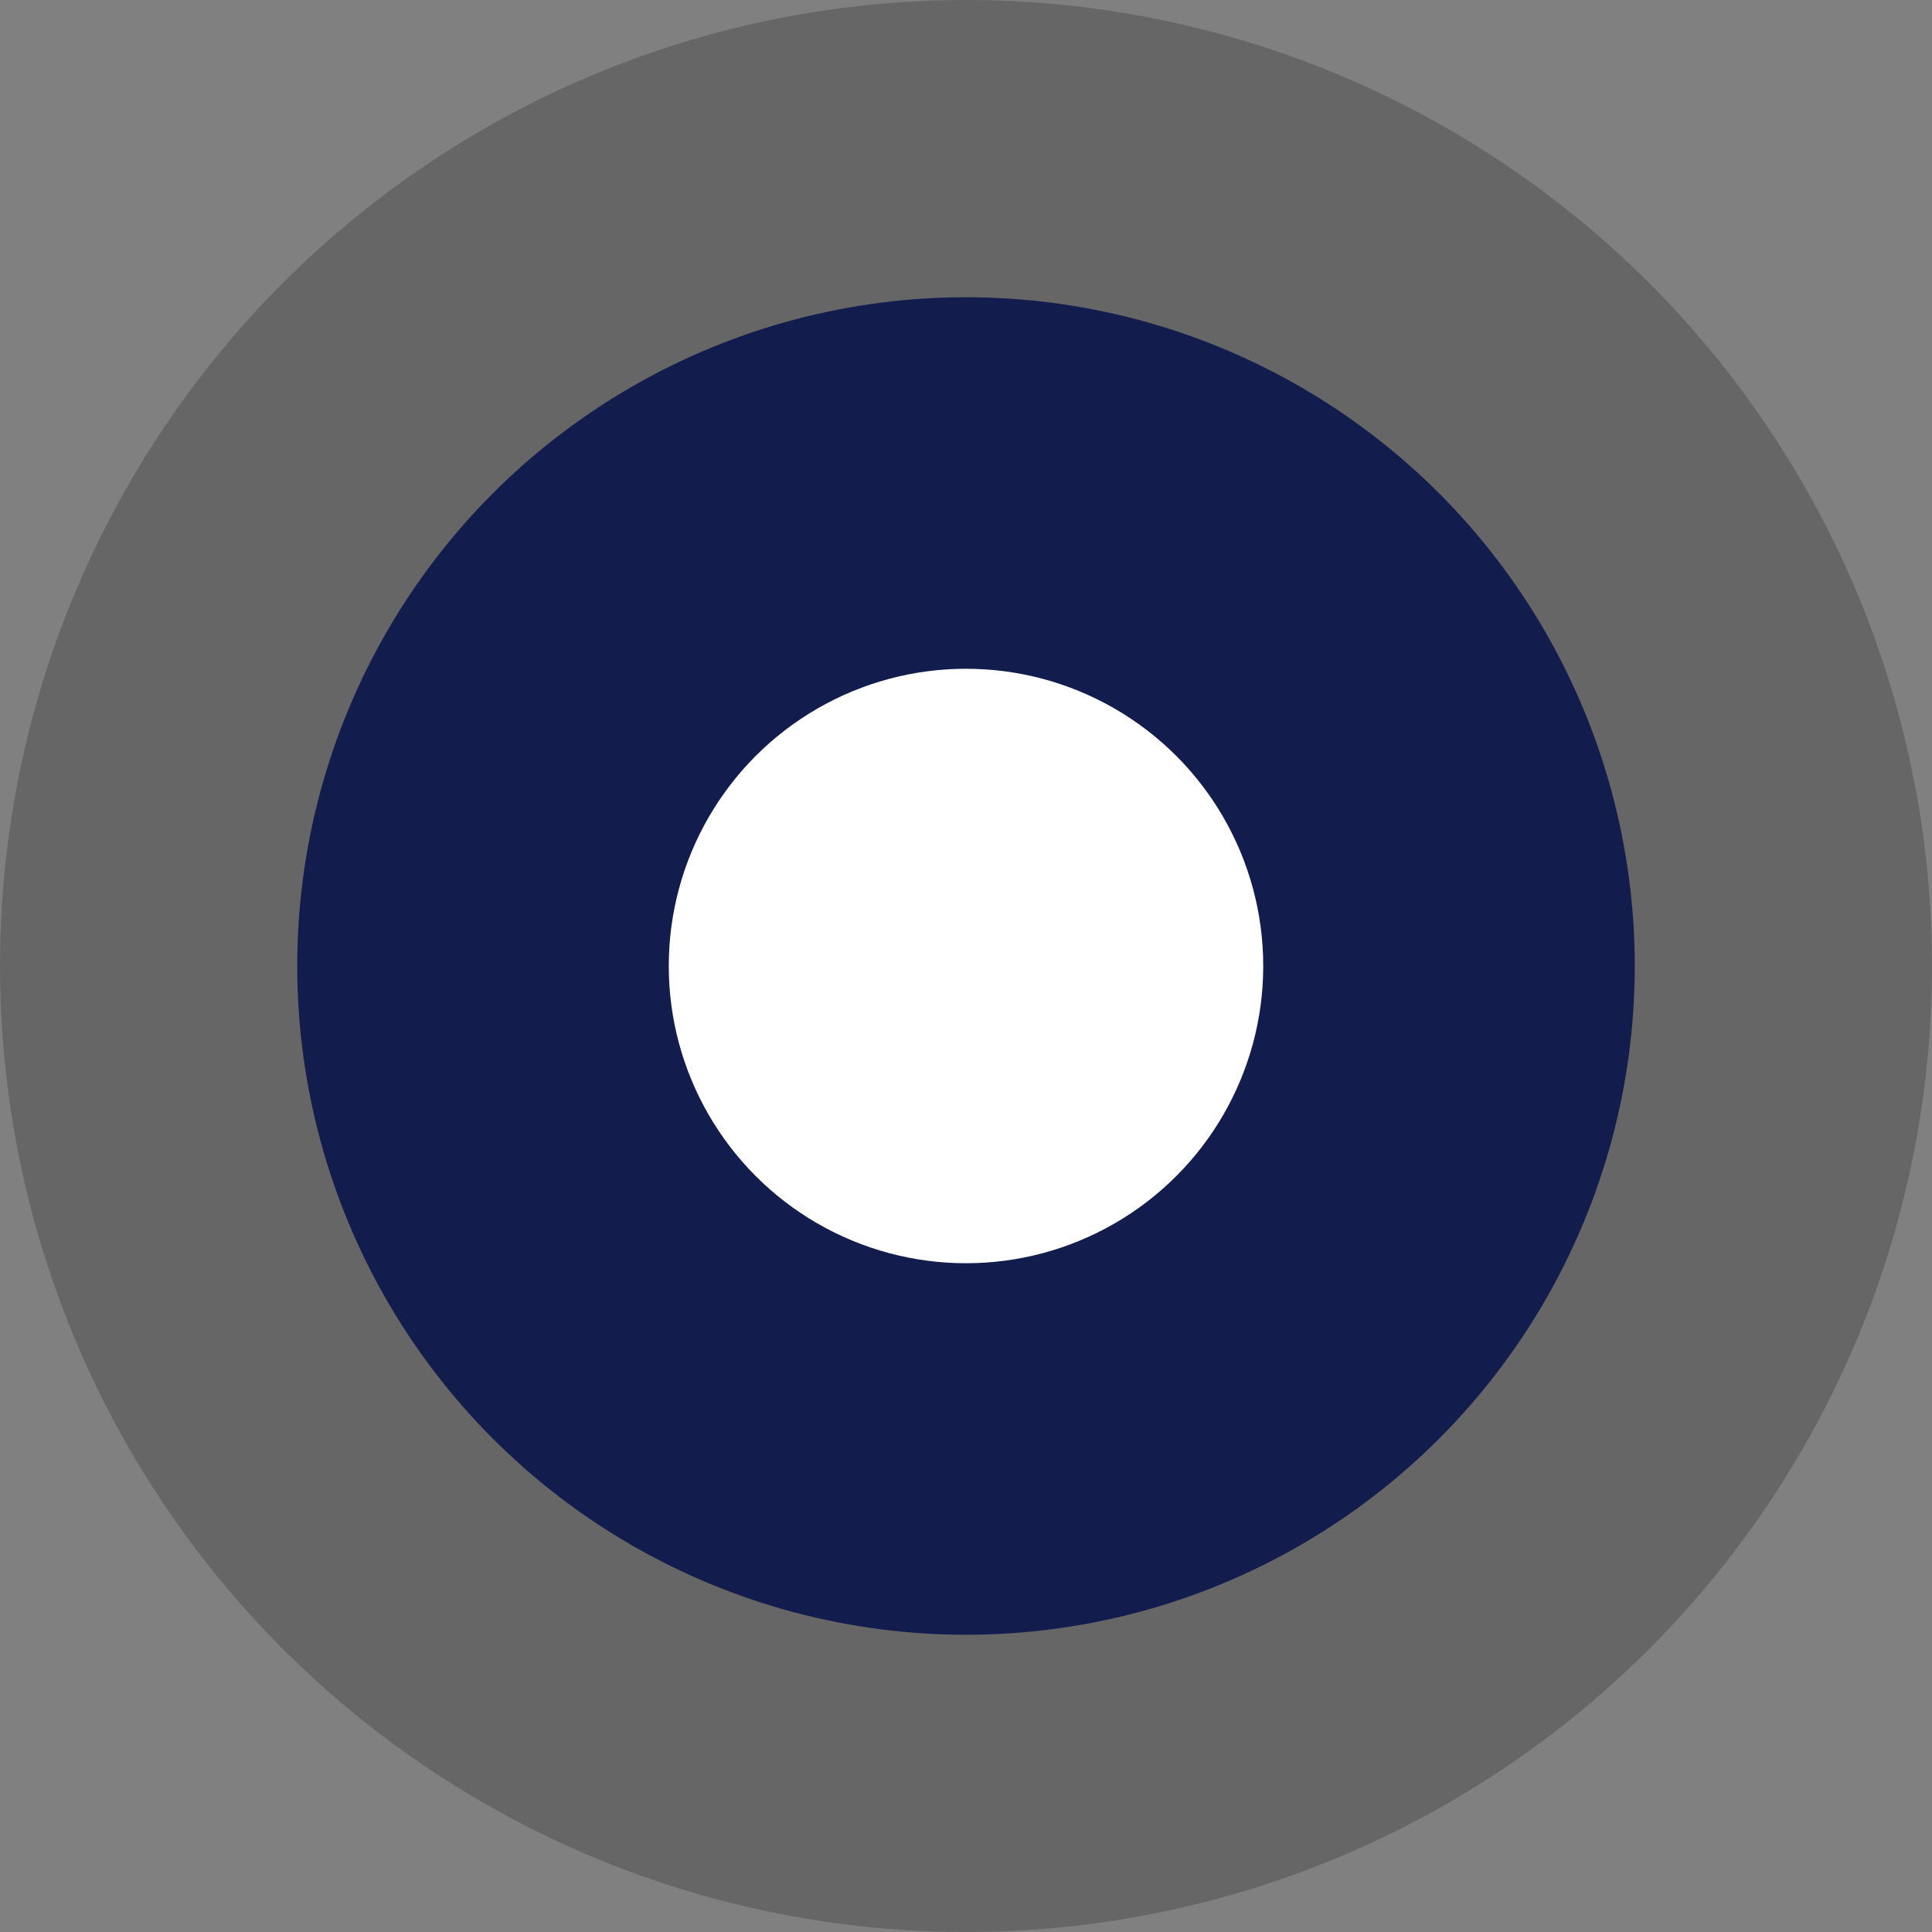
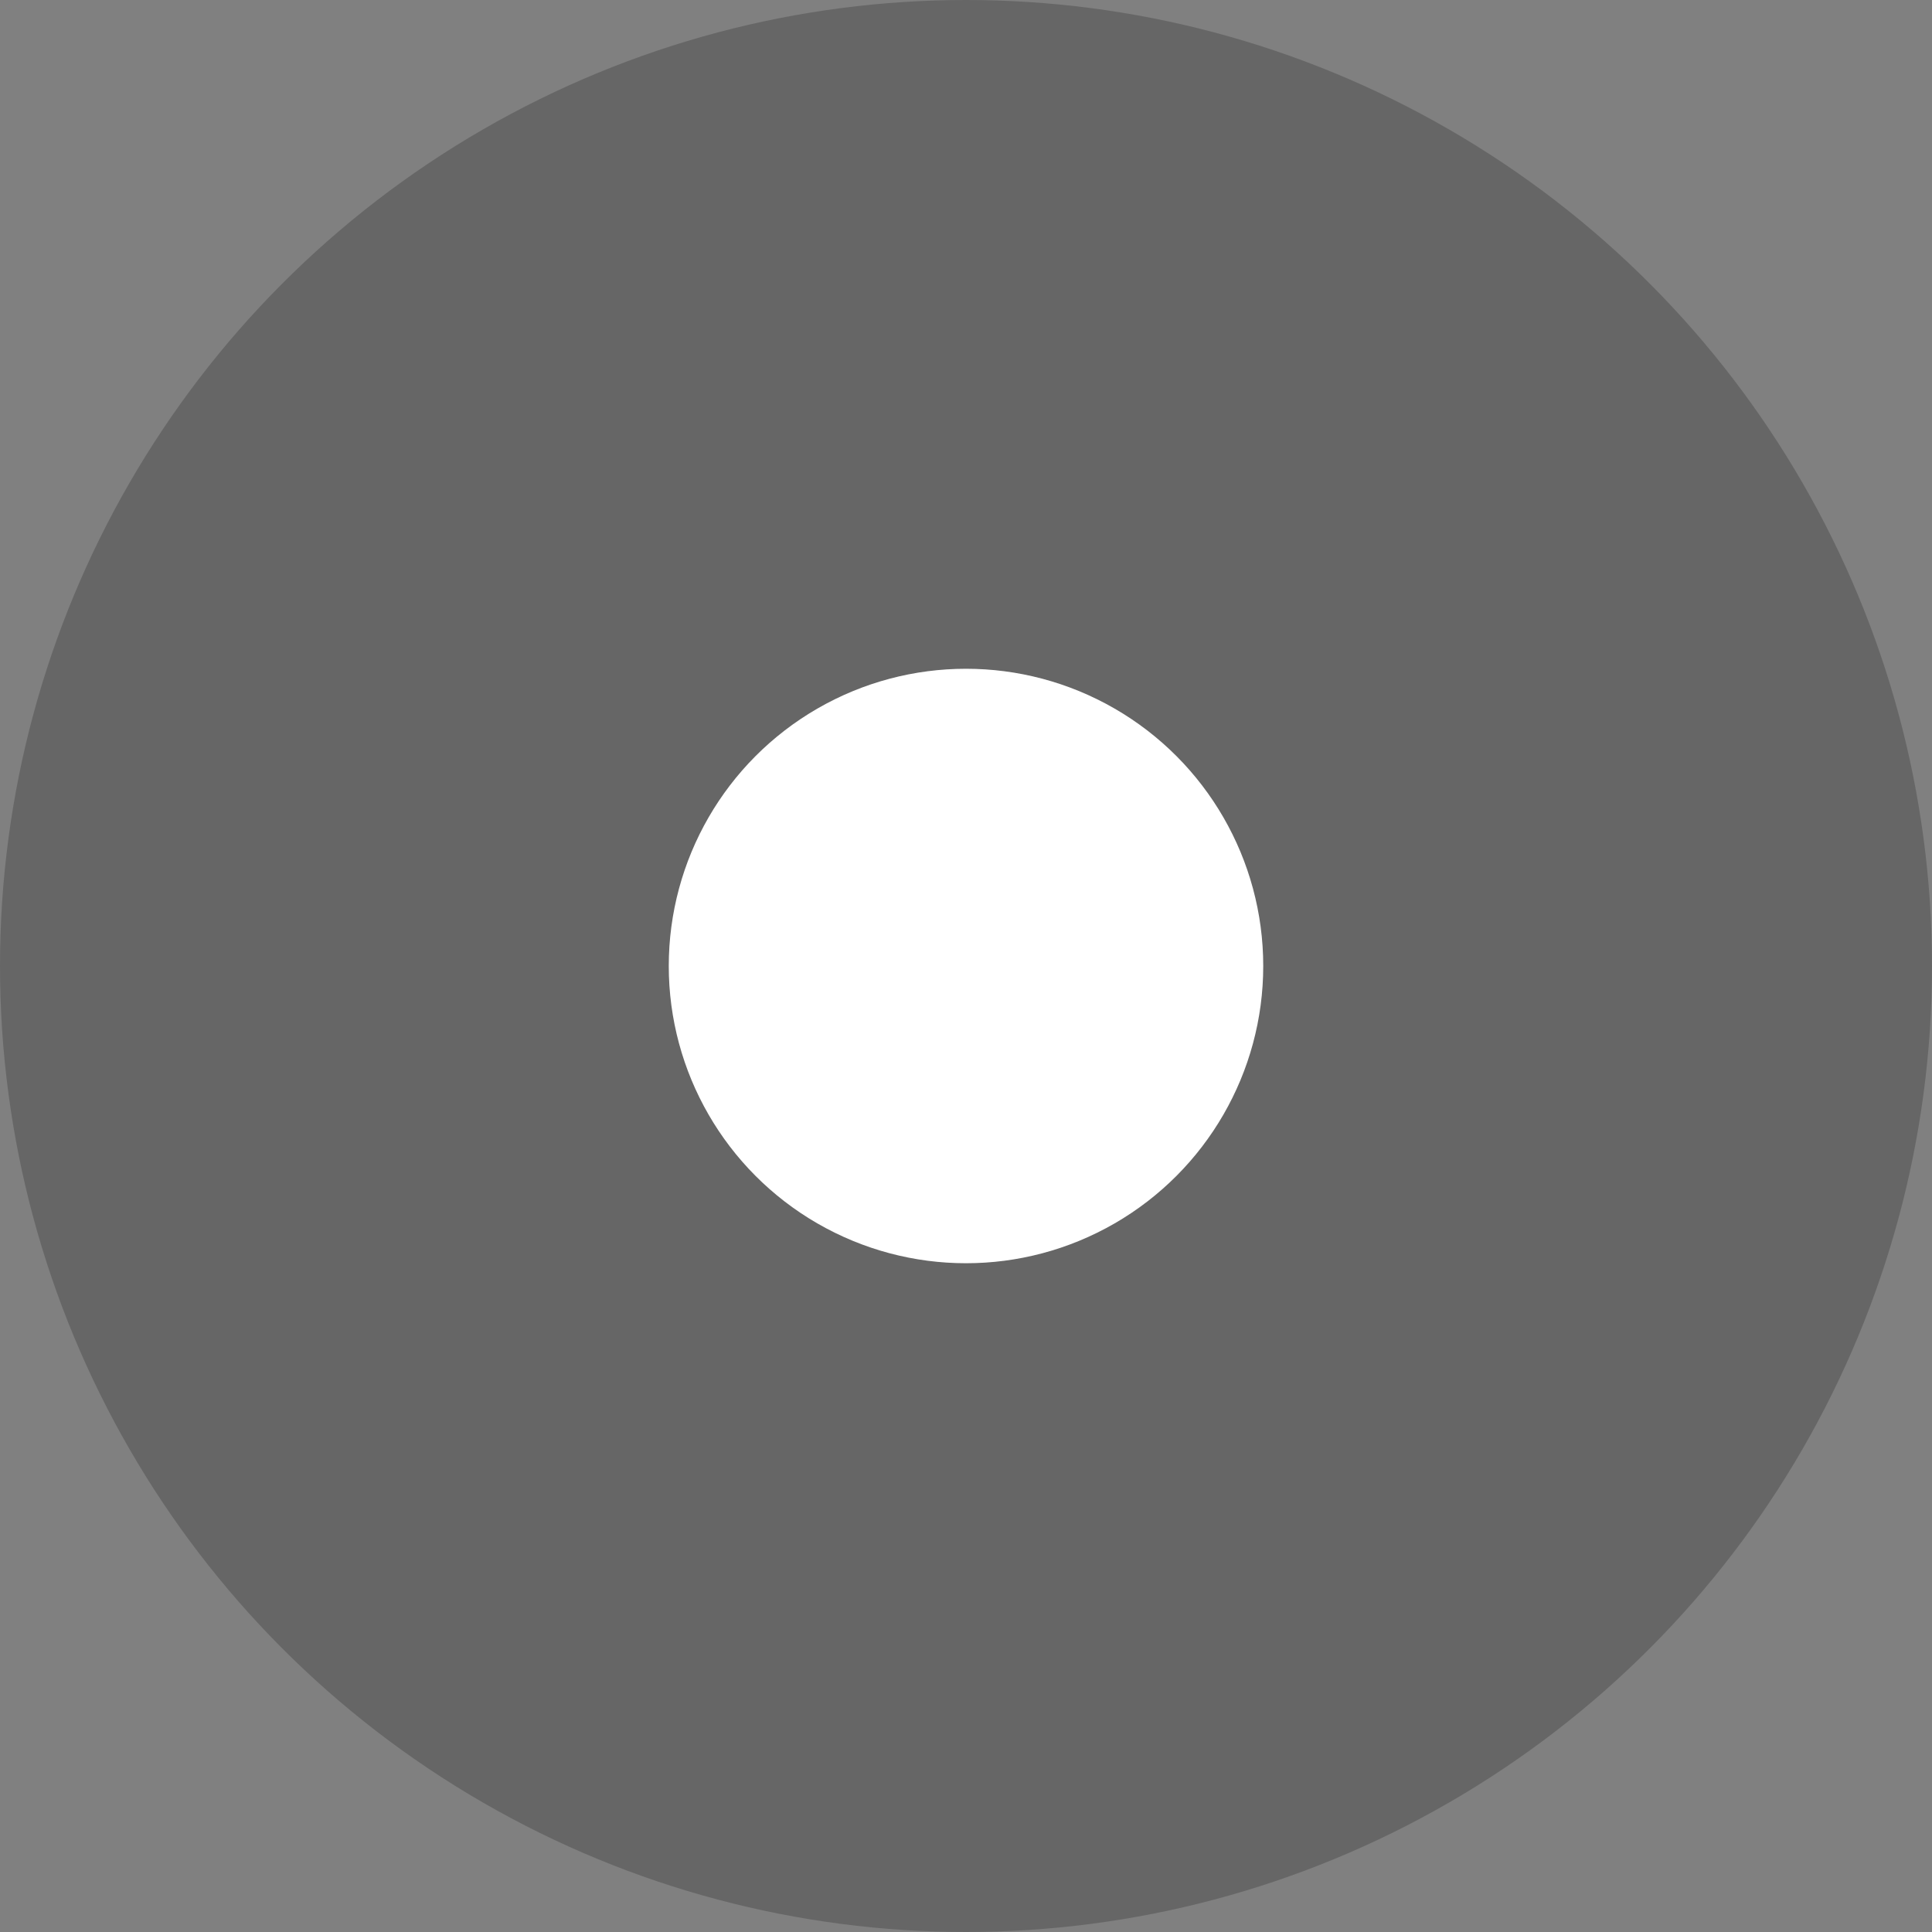
<svg xmlns="http://www.w3.org/2000/svg" width="40" height="40" viewBox="0 0 40 40" fill="none">
  <rect x="0" y="0" width="40" height="40" fill="#808080" stroke="none" />
  <circle opacity="0.2" cx="20" cy="20" r="20" fill="black" />
-   <ellipse cx="20" cy="20" rx="13.846" ry="13.846" fill="#131D4D" />
  <ellipse cx="20" cy="20" rx="6.154" ry="6.154" fill="#ffffff" />
</svg>